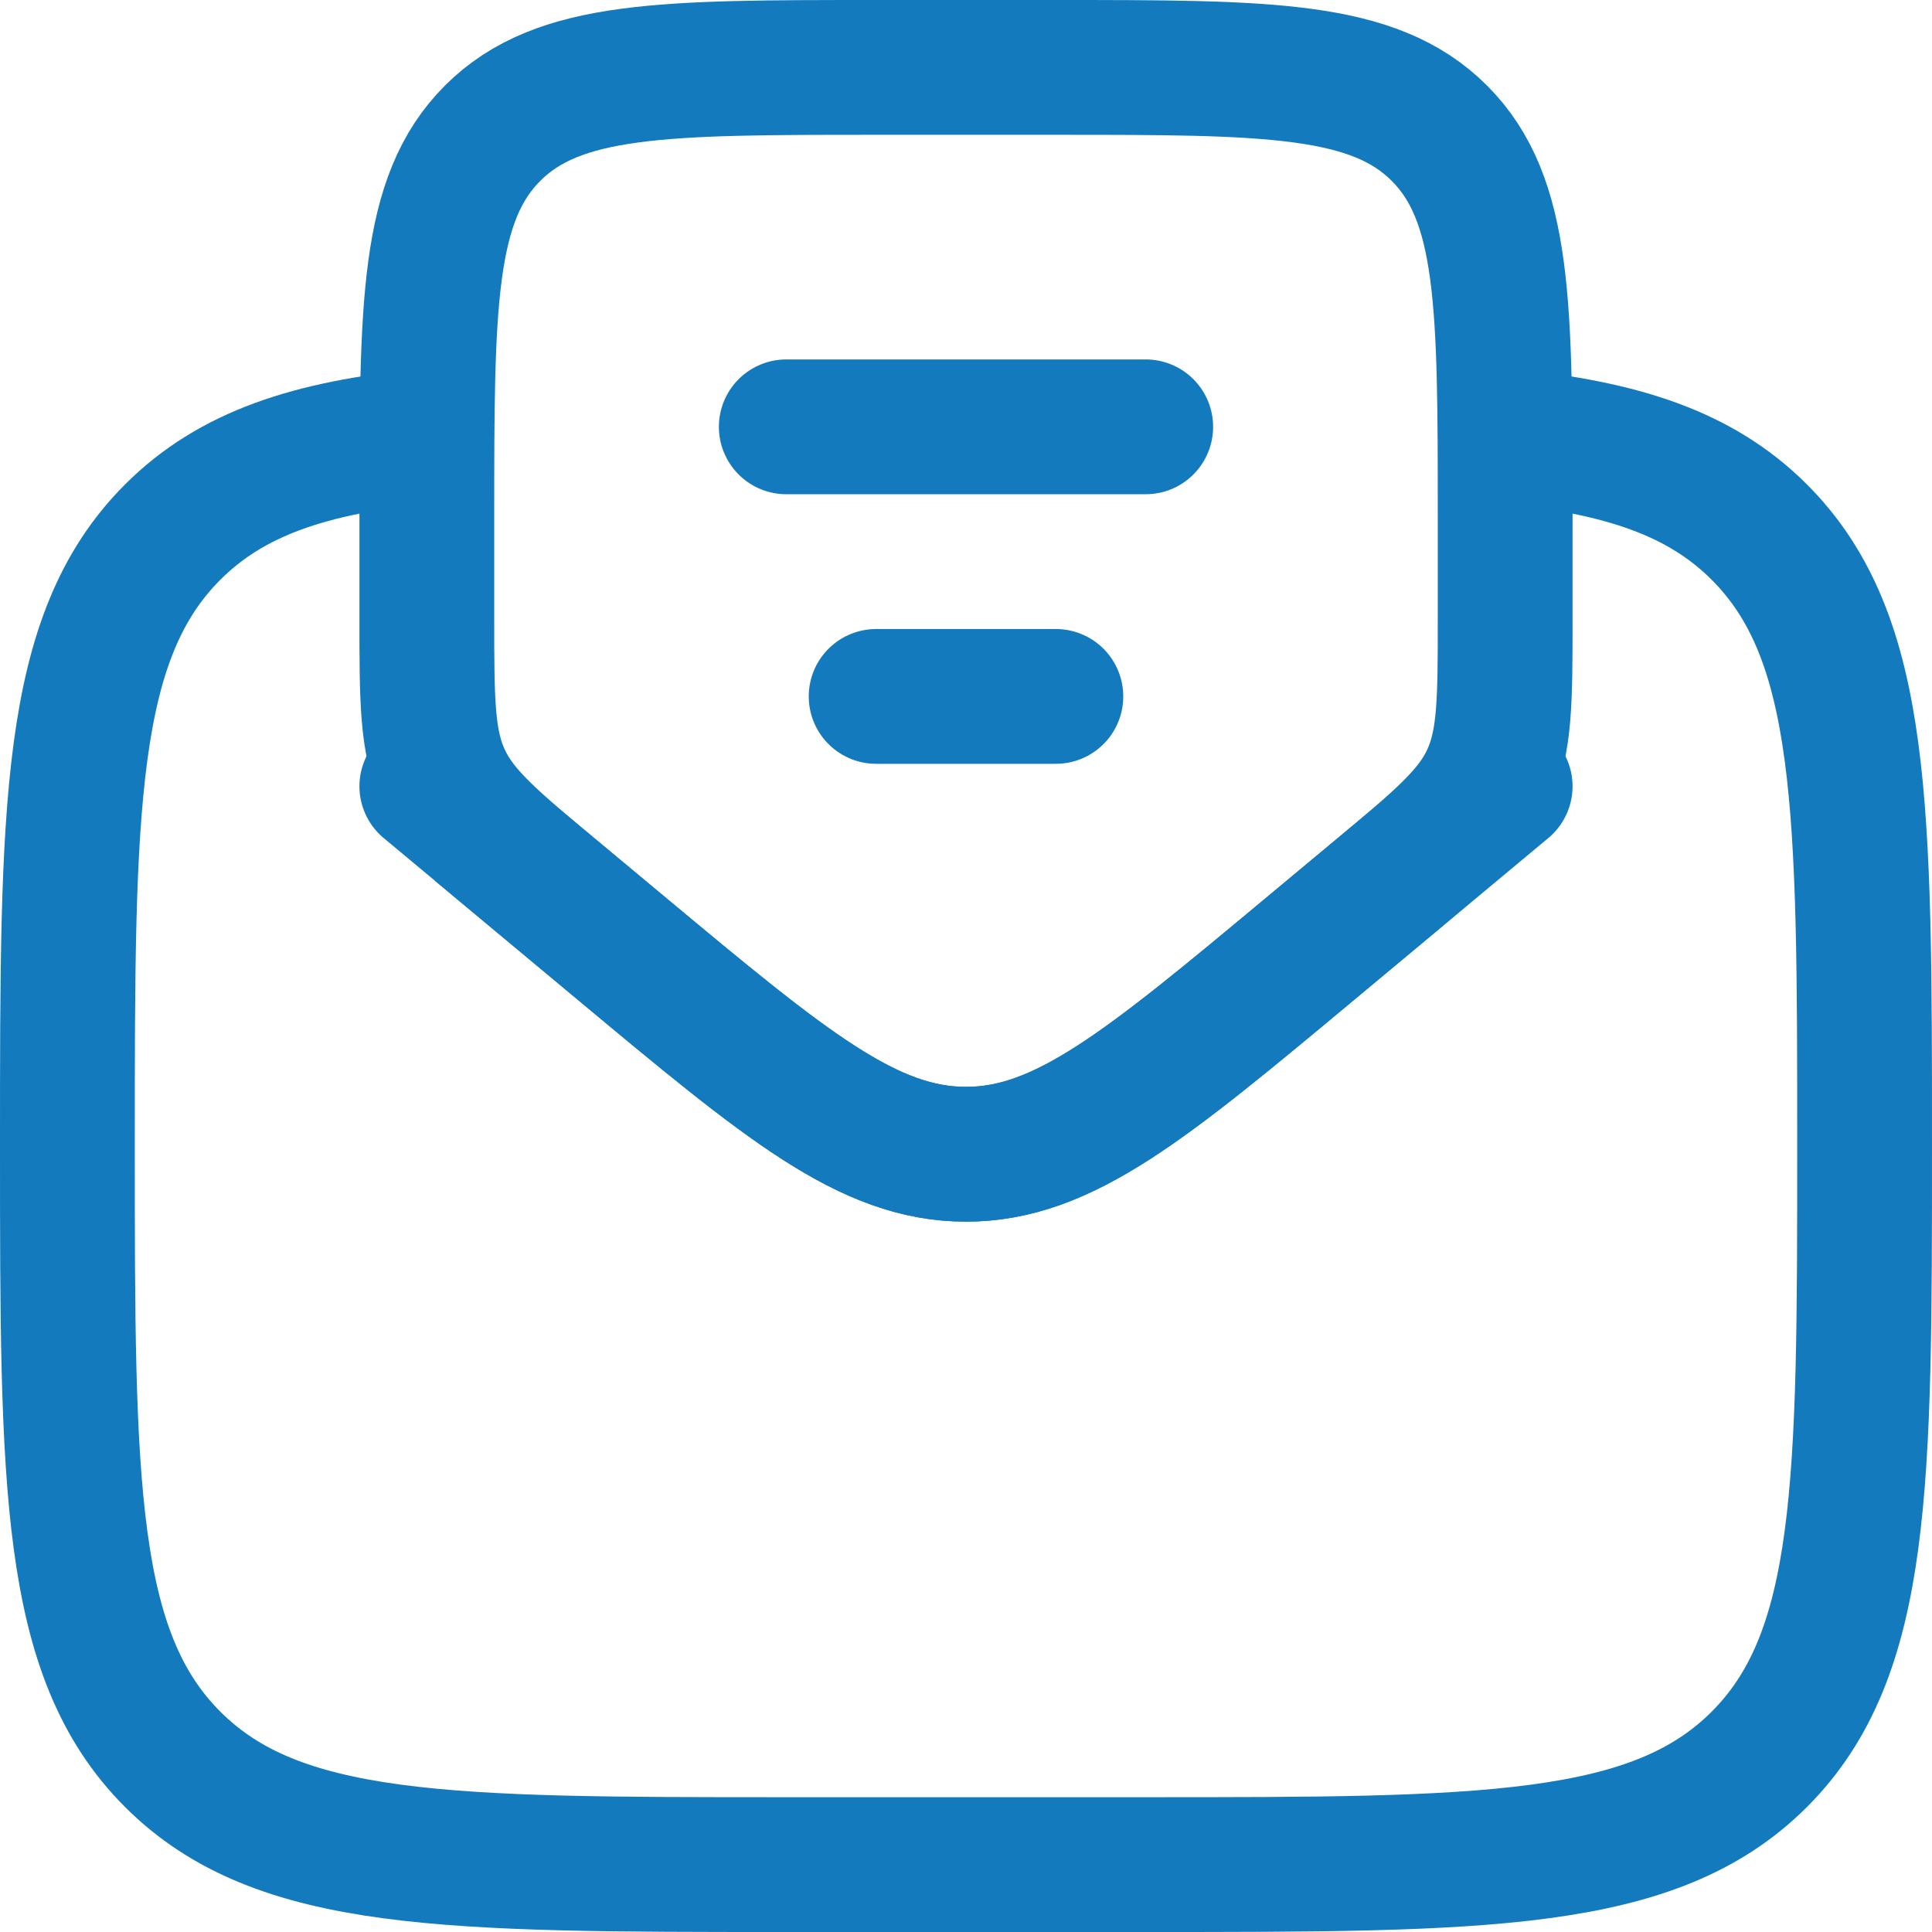
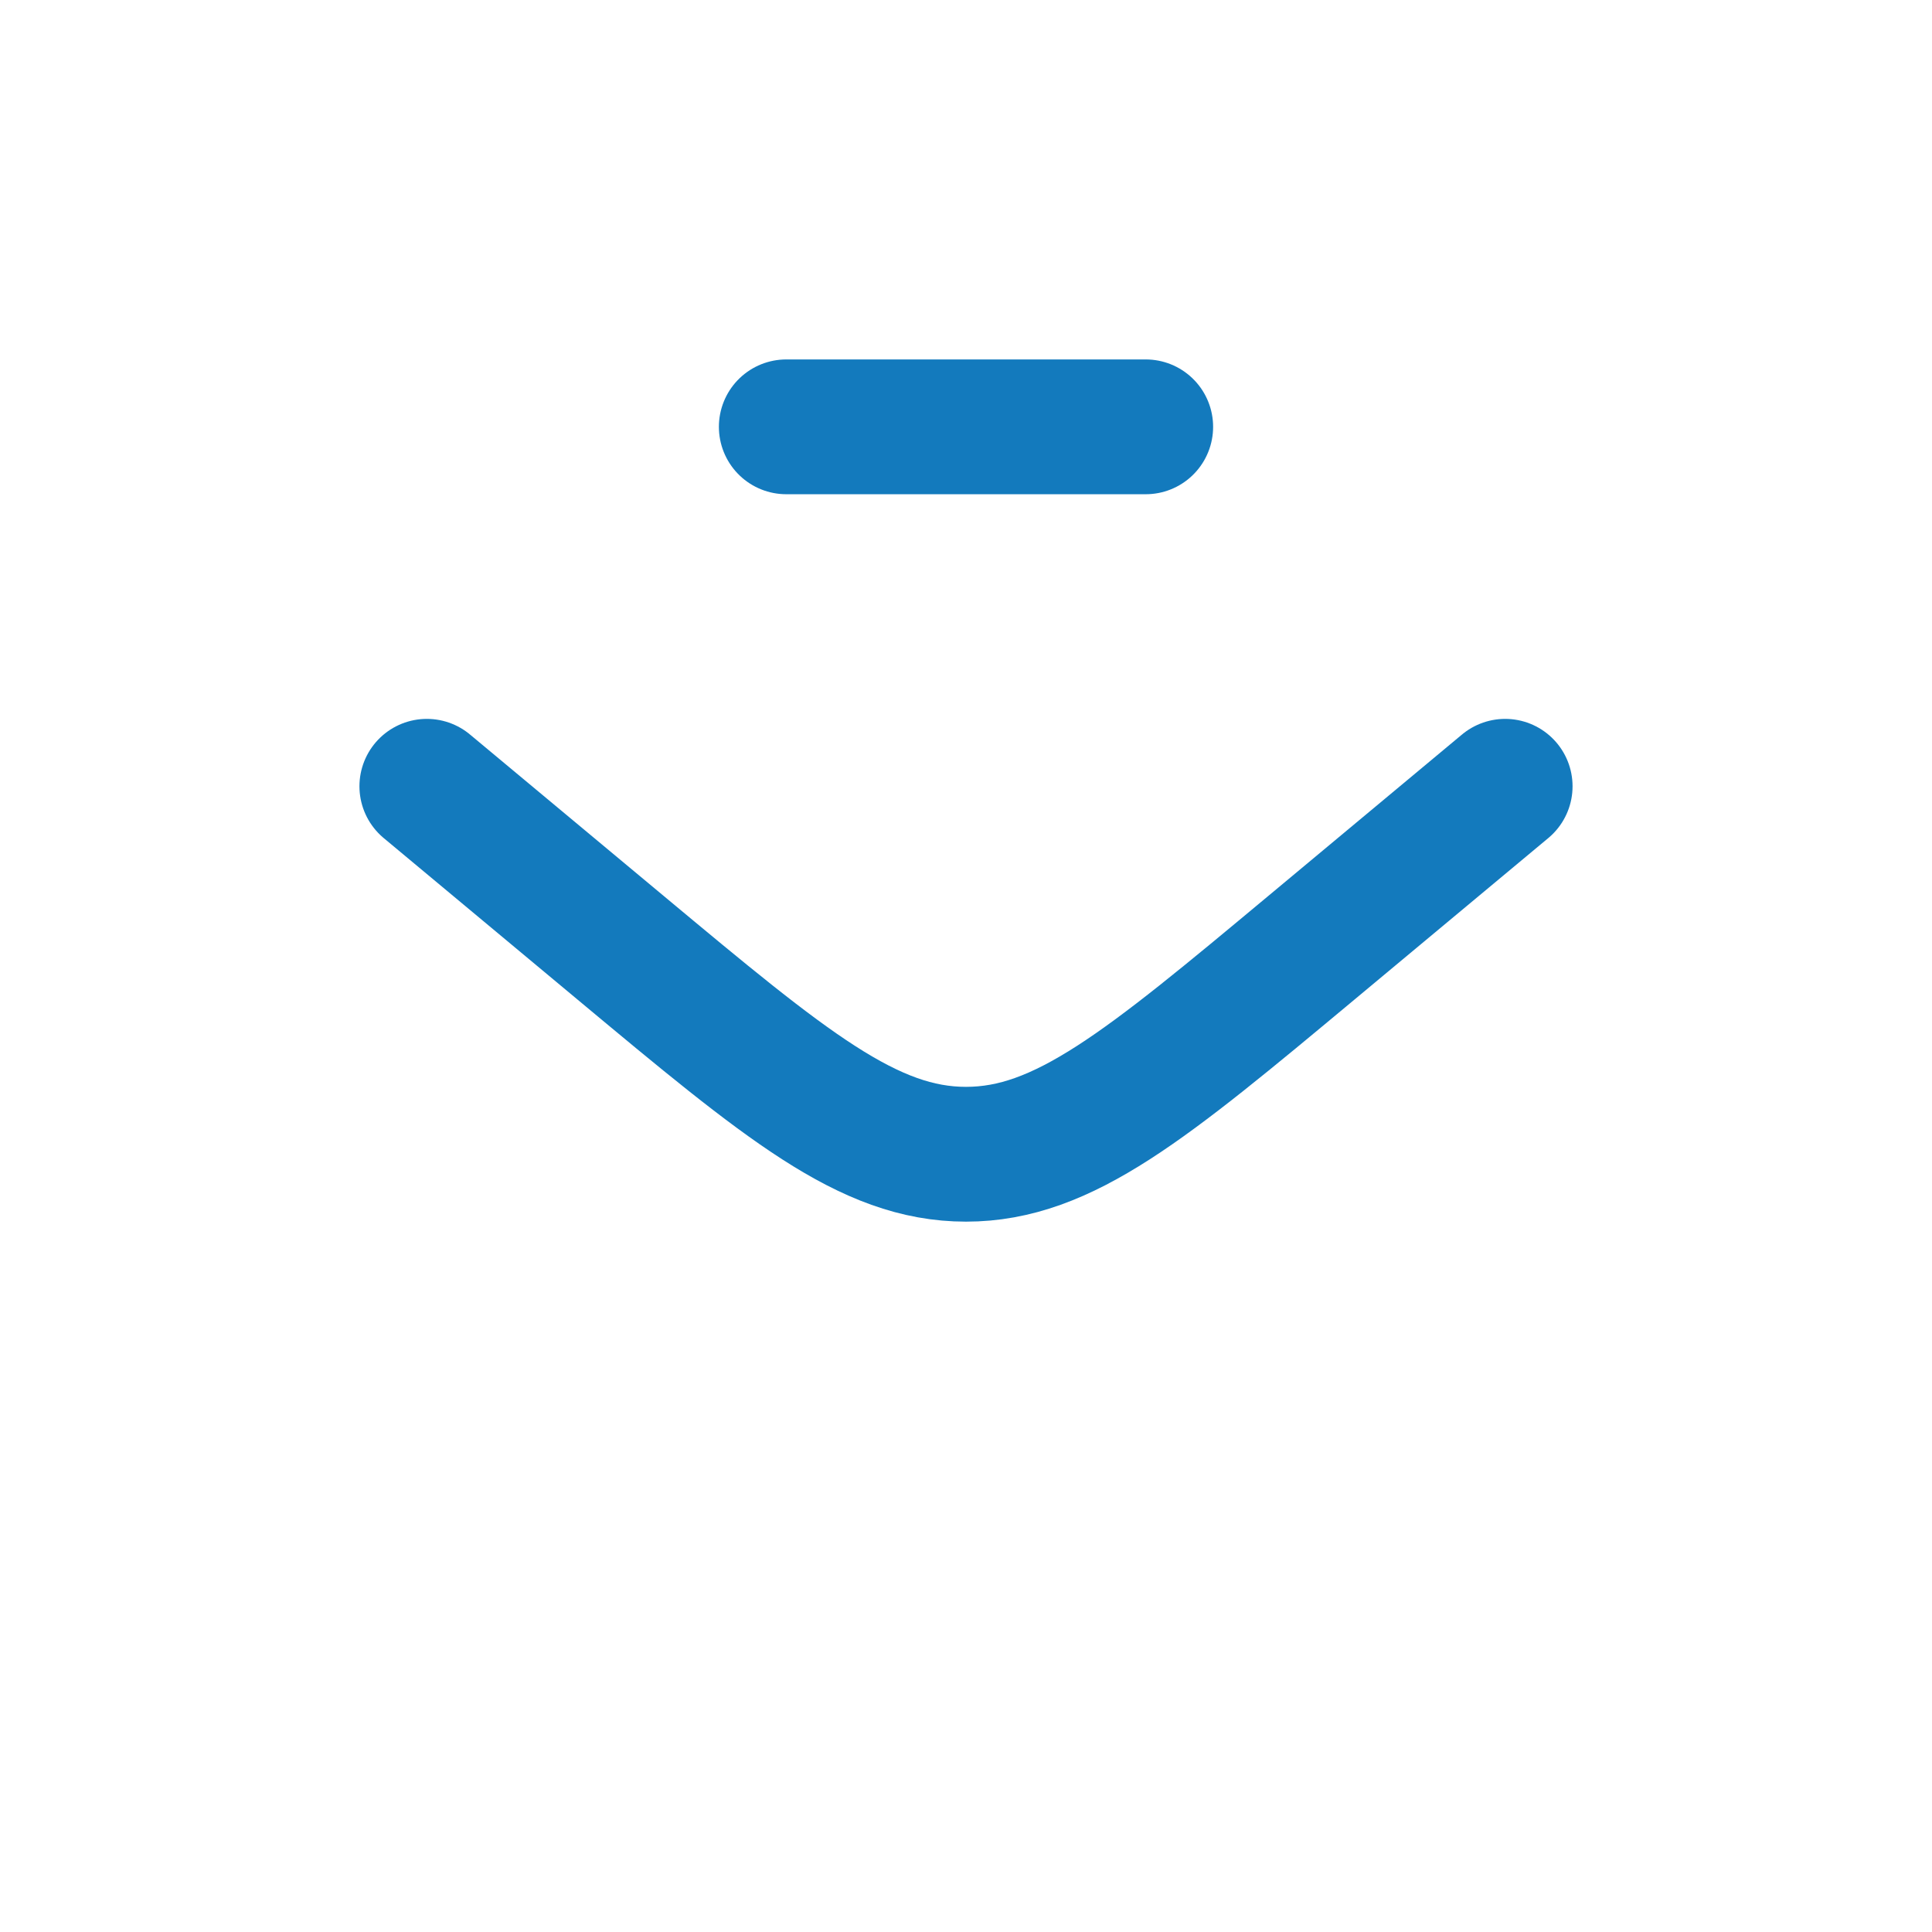
<svg xmlns="http://www.w3.org/2000/svg" xml:space="preserve" width="2240px" height="2240px" version="1.1" style="shape-rendering:geometricPrecision; text-rendering:geometricPrecision; image-rendering:optimizeQuality; fill-rule:evenodd; clip-rule:evenodd" viewBox="0 0 2240 2240.01">
  <defs>
    <style type="text/css"> .str0 {stroke:#137ABD;stroke-width:156.28;stroke-miterlimit:22.926} .str1 {stroke:#137ABD;stroke-width:156.28;stroke-linecap:round;stroke-miterlimit:22.926} .fil0 {fill:none} </style>
  </defs>
  <g id="Слой_x0020_1">
    <g id="_105553177019904">
-       <path class="fil0 str0" d="M1745.12 505.46c135.45,13.33 226.62,43.44 294.68,111.49 122.06,122.06 122.06,318.52 122.06,711.43 0,392.91 0,589.36 -122.06,711.43 -122.06,122.06 -318.52,122.06 -711.43,122.06l-416.74 0c-392.91,0 -589.37,0 -711.43,-122.06 -122.06,-122.07 -122.06,-318.52 -122.06,-711.43 0,-392.91 0,-589.37 122.06,-711.43 68.05,-68.05 159.23,-98.16 294.68,-111.49" />
      <line class="fil0 str1" x1="911.63" y1="494.88" x2="1328.37" y2="494.88" />
-       <line class="fil0 str1" x1="1015.81" y1="807.44" x2="1224.19" y2="807.44" />
-       <path class="fil0 str1" d="M719.81 1099.07l-74.98 -62.48c-73.73,-61.45 -110.6,-92.17 -130.27,-134.18 -19.68,-42 -19.68,-89.99 -19.68,-185.97l0 -117.37c0,-245.57 0,-368.35 76.29,-444.64 76.29,-76.29 199.07,-76.29 444.64,-76.29l208.38 0c245.56,0 368.35,0 444.64,76.29 76.29,76.29 76.29,199.07 76.29,444.64l0 117.37c0,95.98 0,143.97 -19.67,185.97 -19.67,42.01 -56.55,72.73 -130.29,134.18l-74.97 62.48c-191.35,159.46 -287.03,239.19 -400.19,239.19 -113.16,0 -208.84,-79.73 -400.19,-239.19z" />
      <path class="fil0 str1" d="M494.88 911.63l224.93 187.44c191.35,159.46 287.03,239.19 400.19,239.19 113.16,0 208.84,-79.73 400.19,-239.19l224.93 -187.44" />
    </g>
  </g>
</svg>